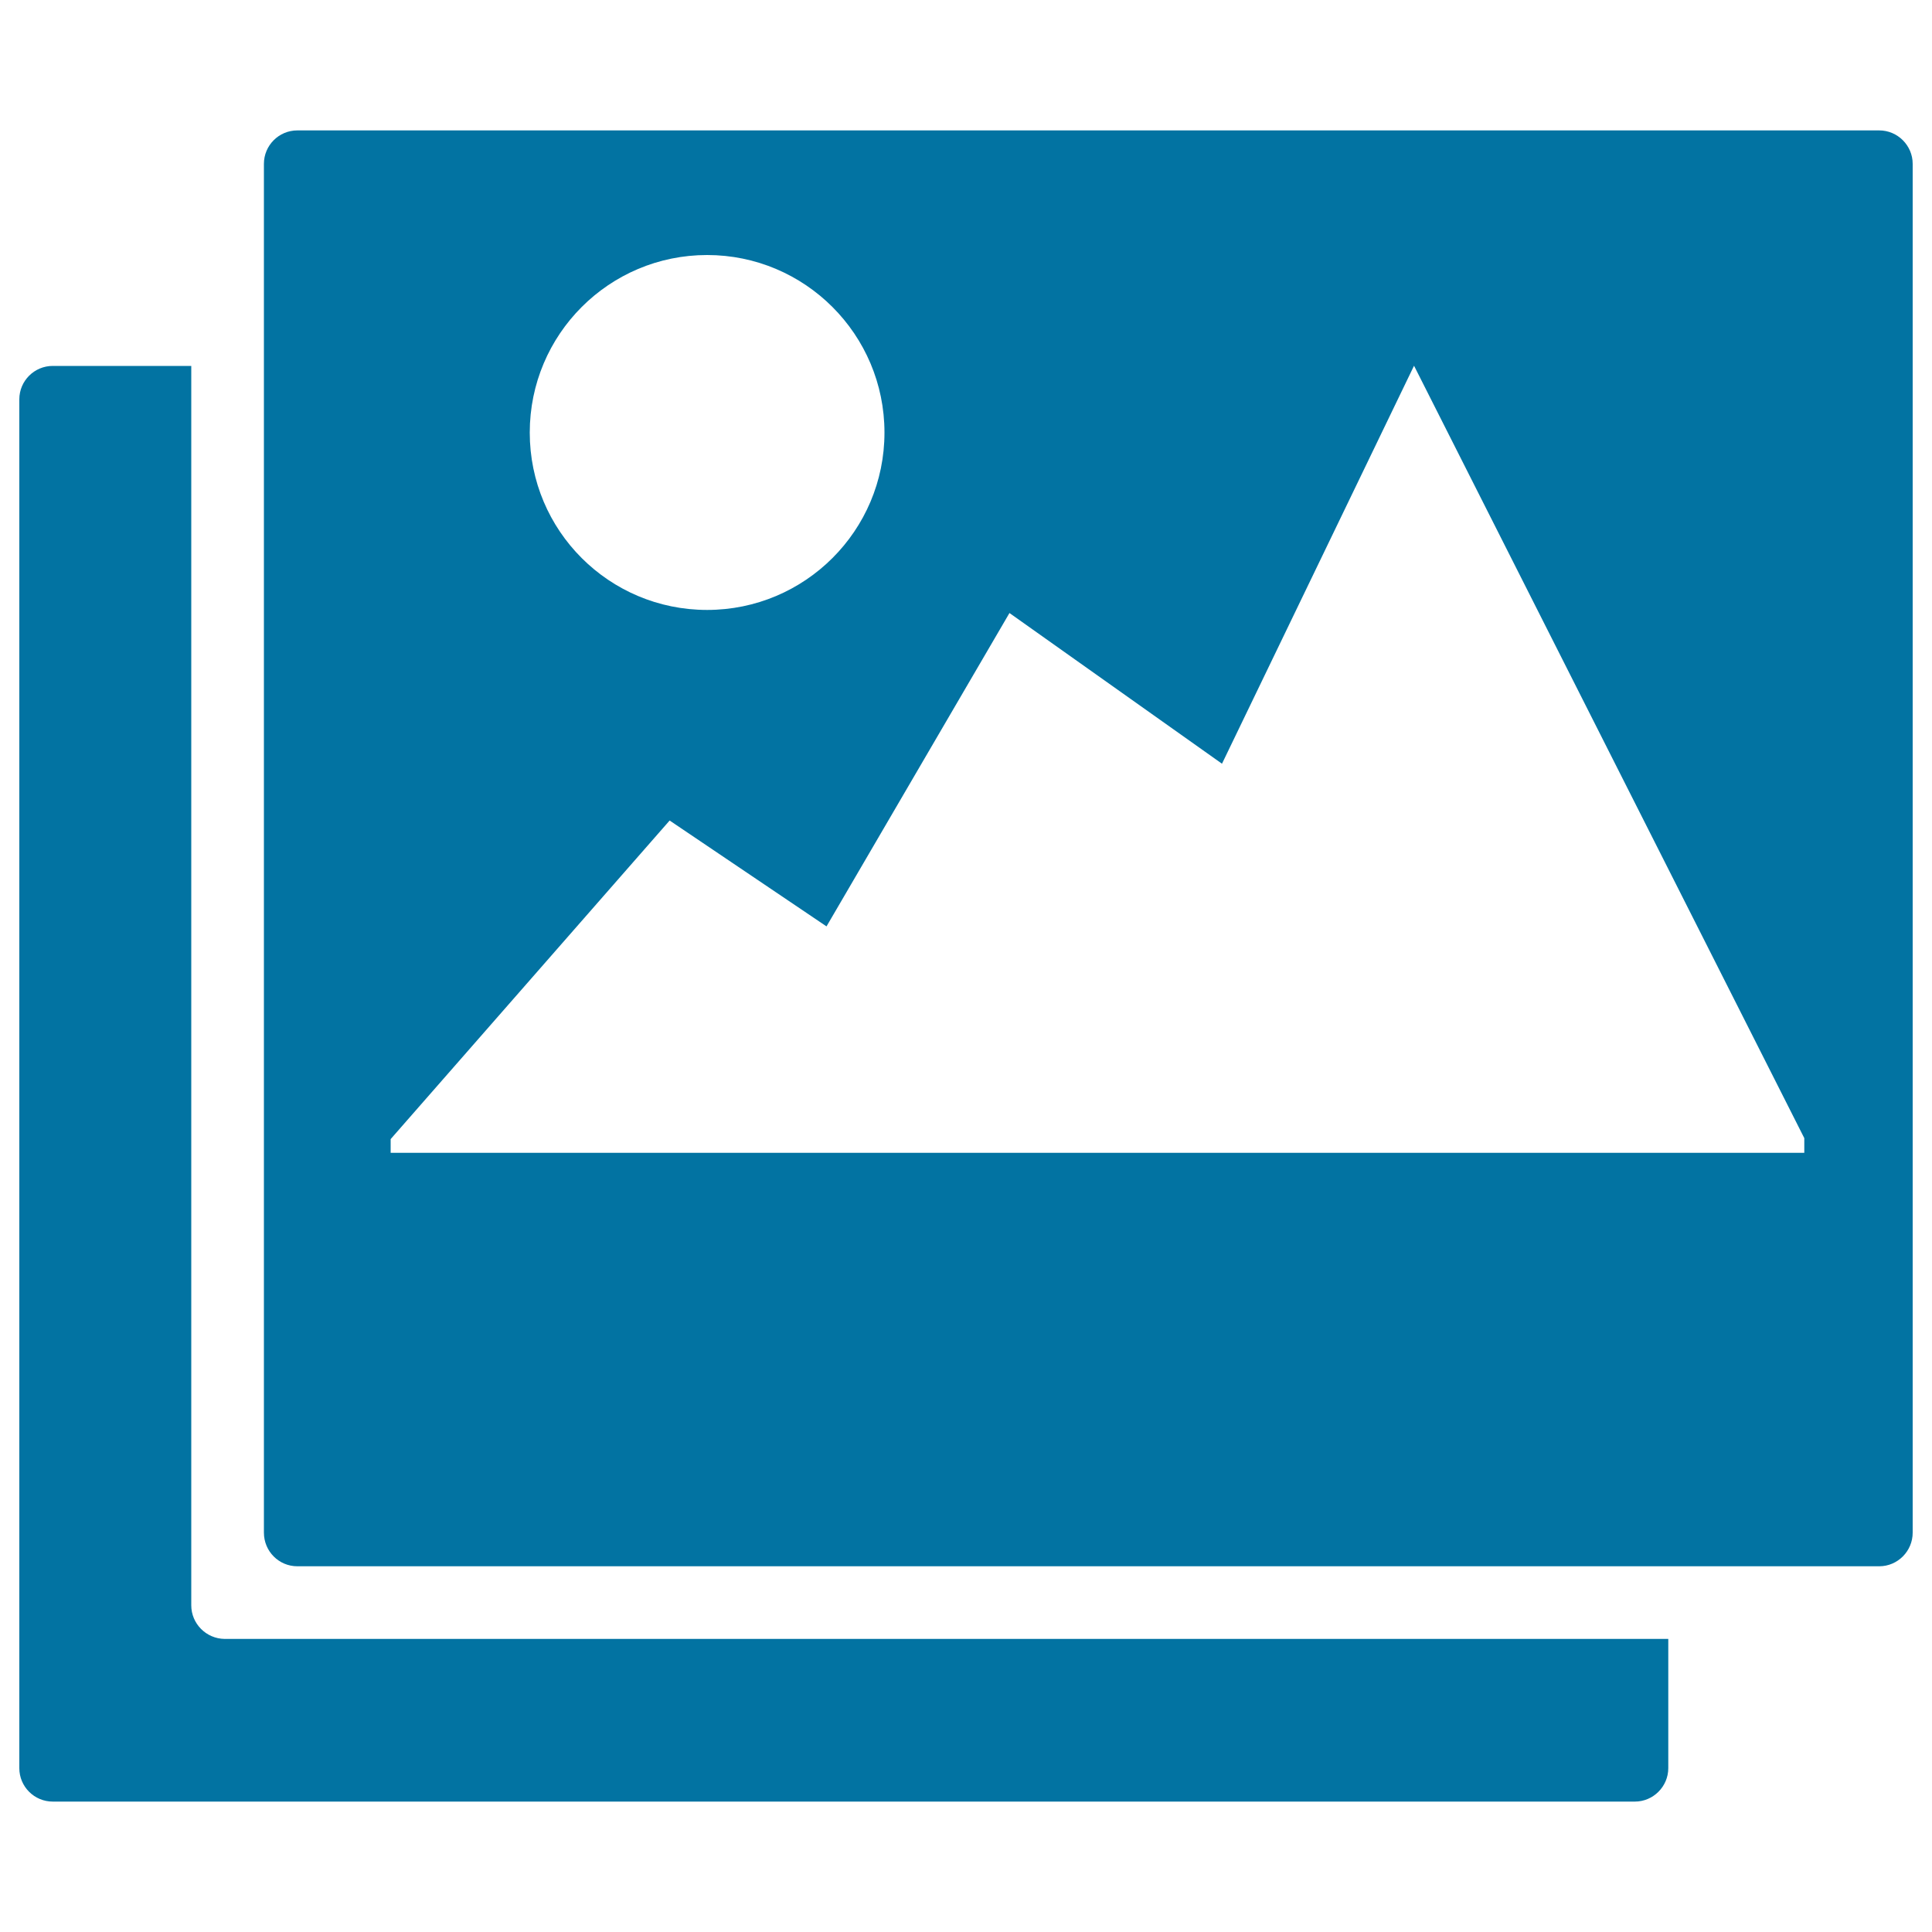
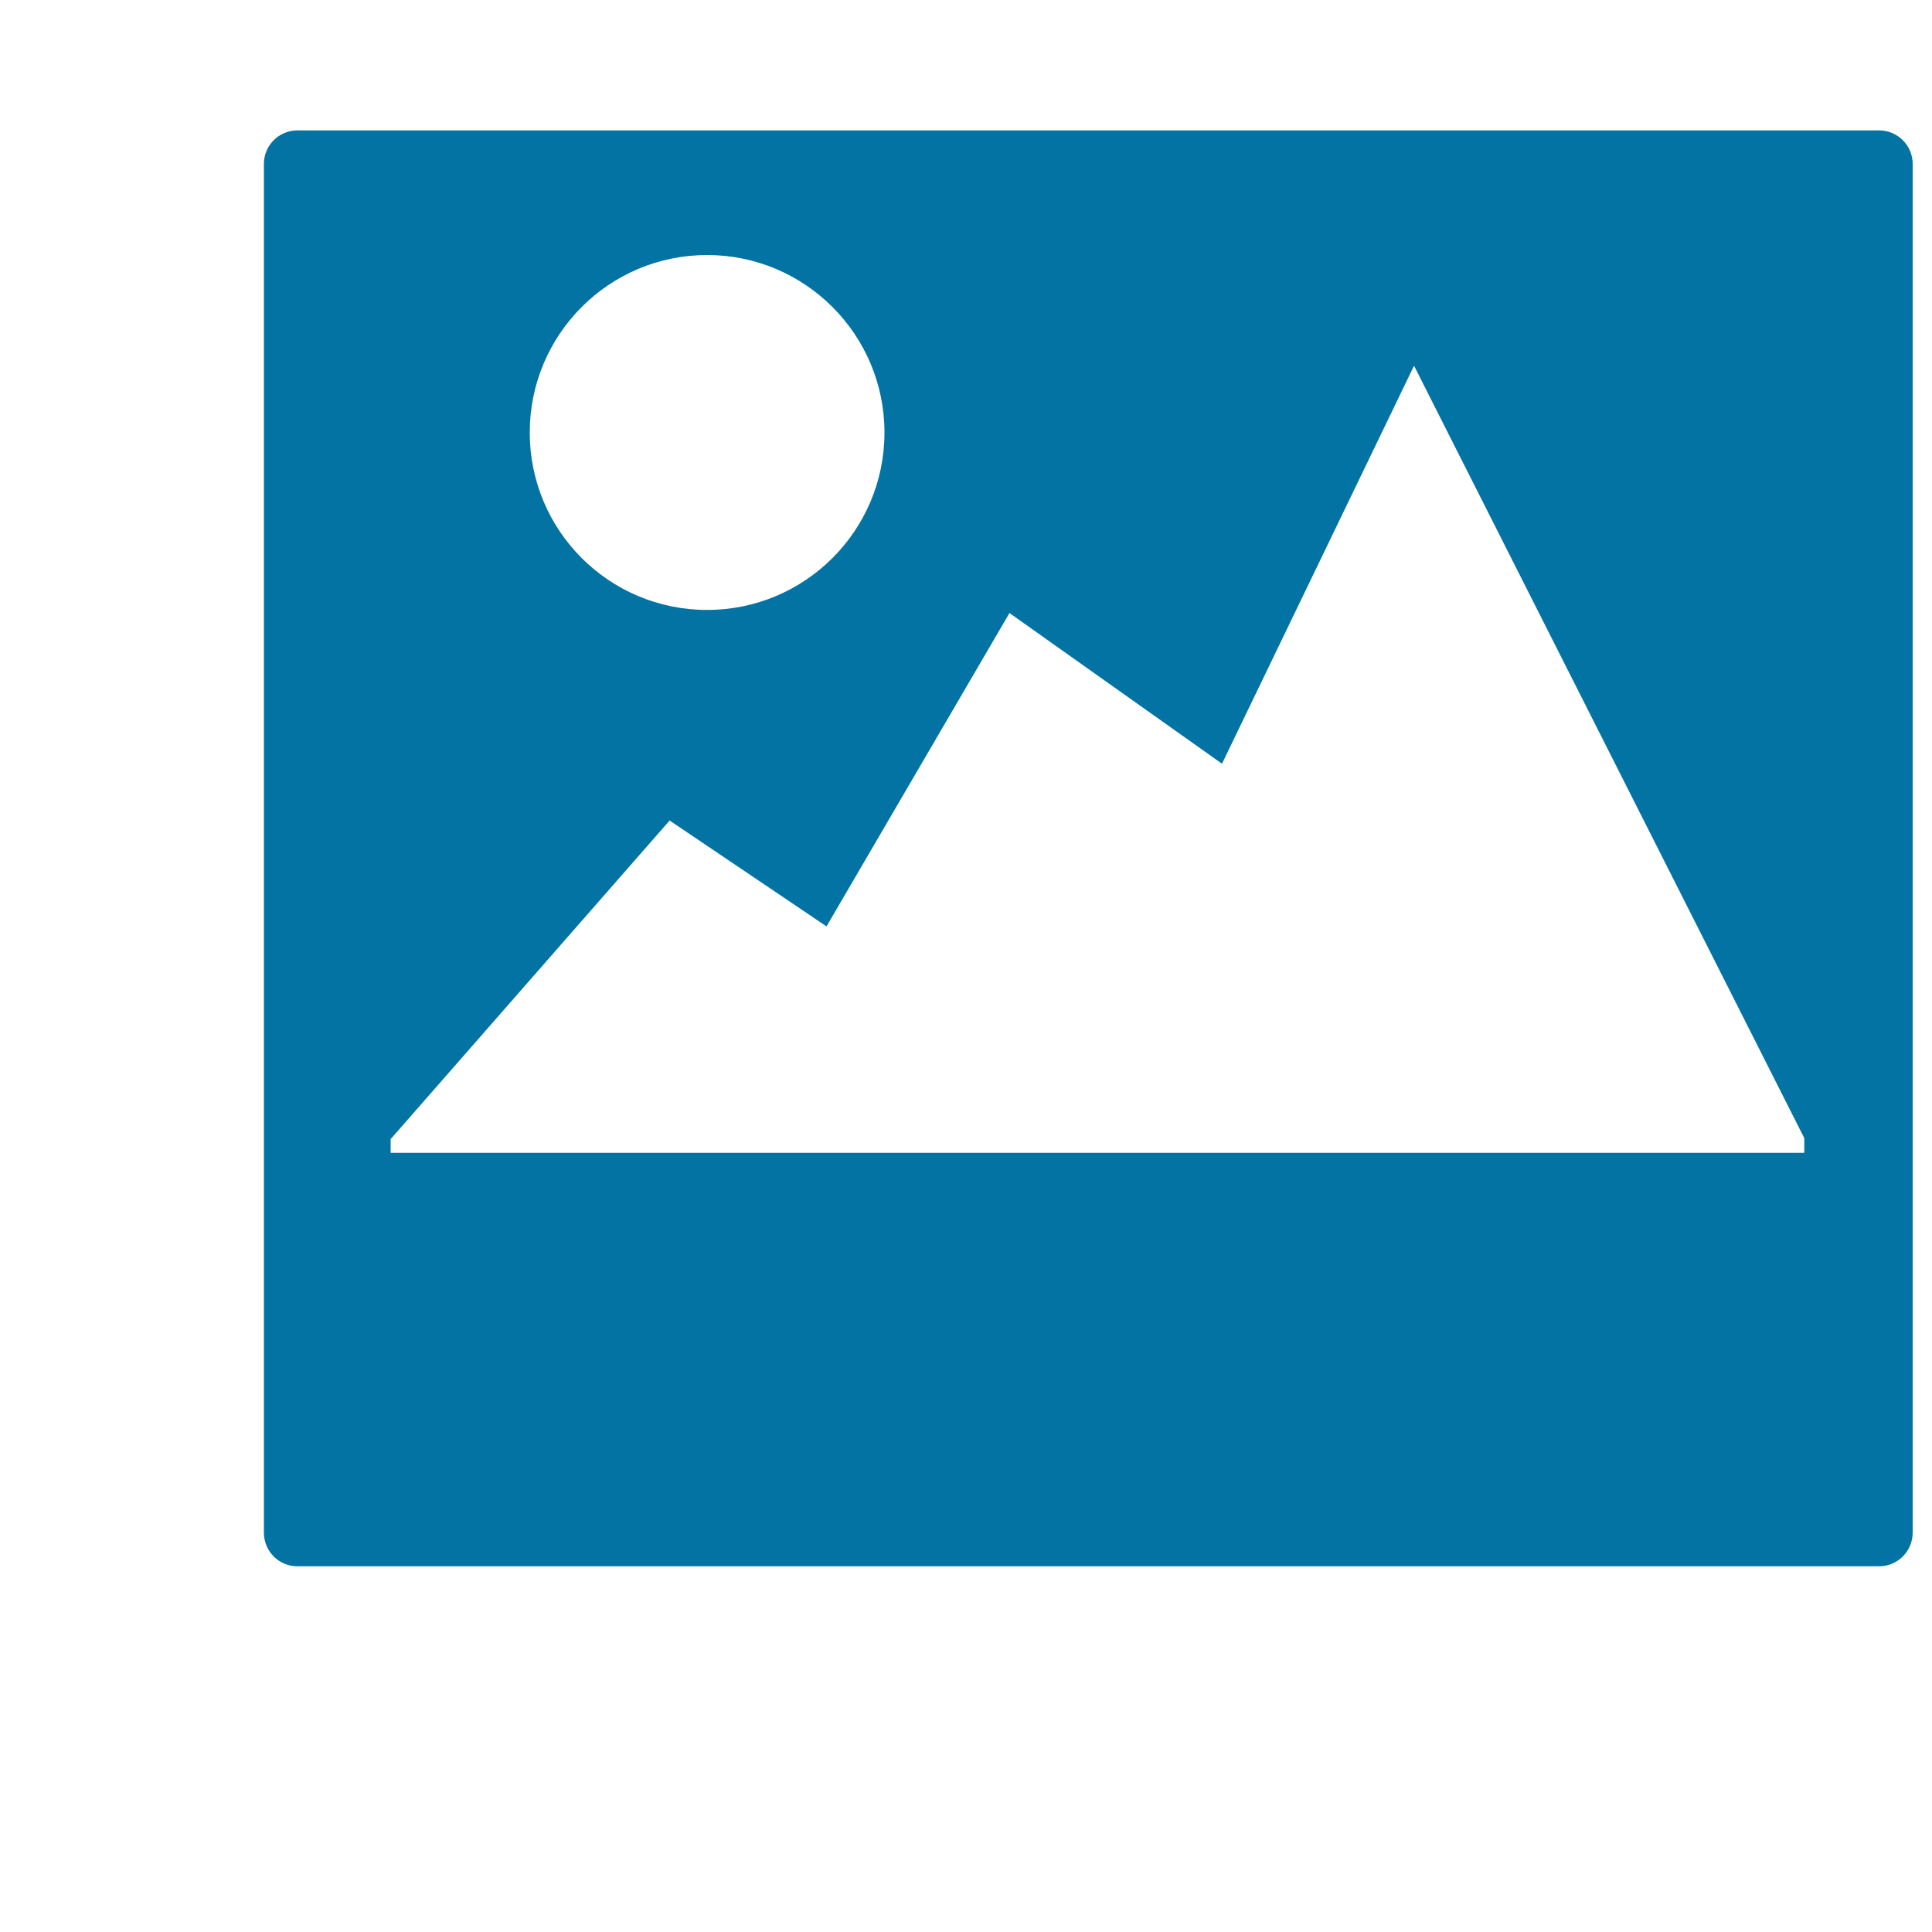
<svg xmlns="http://www.w3.org/2000/svg" viewBox="0 0 1000 1000" style="fill:#0273a2">
  <title>Landscape Representing Photo Archive SVG icon</title>
  <g>
    <g id="c84_landscape">
-       <path d="M99,830.9V189.4H27.3c-9.5,0-17.3,7.7-17.3,17.3v708.5c0,9.6,7.8,17.3,17.3,17.3h818.9c9.5,0,17.3-7.8,17.3-17.3v-66.9H116.3C106.7,848.2,99,840.4,99,830.9z" />
      <path d="M972.7,67.5H153.9c-9.6,0-17.3,7.8-17.3,17.3v708.5c0,9.6,7.7,17.4,17.3,17.4h818.8c9.5,0,17.3-7.8,17.3-17.4V84.8C990,75.3,982.2,67.5,972.7,67.5z M366,132c50.6,0,91.8,41.1,91.8,91.9c0,50.8-41.2,91.8-91.8,91.8c-50.7,0-91.8-41-91.8-91.8C274.2,173.1,315.3,132,366,132z M933.8,596.7h-1.1H256.4h-54.2v-7.1l144.4-164.9l81.2,54.8l94.7-162.2l110,78l99.4-206l202,399.8V596.7z" />
    </g>
    <g id="Capa_1_147_" />
  </g>
</svg>